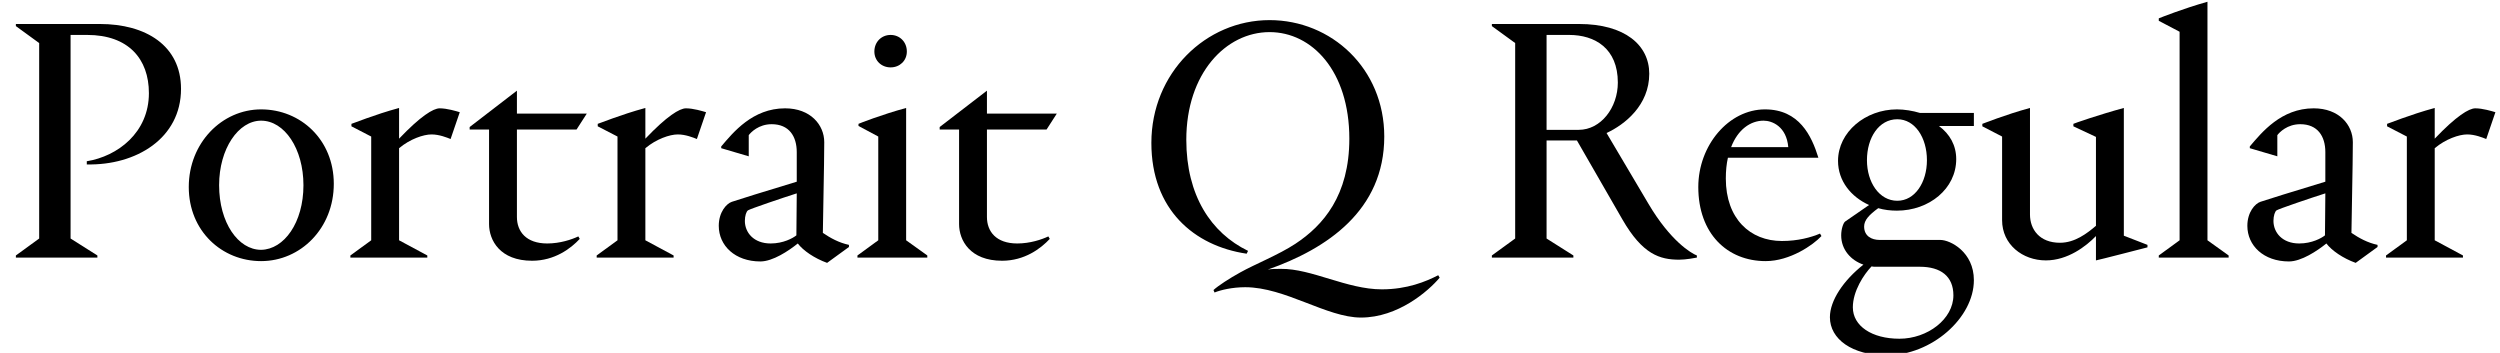
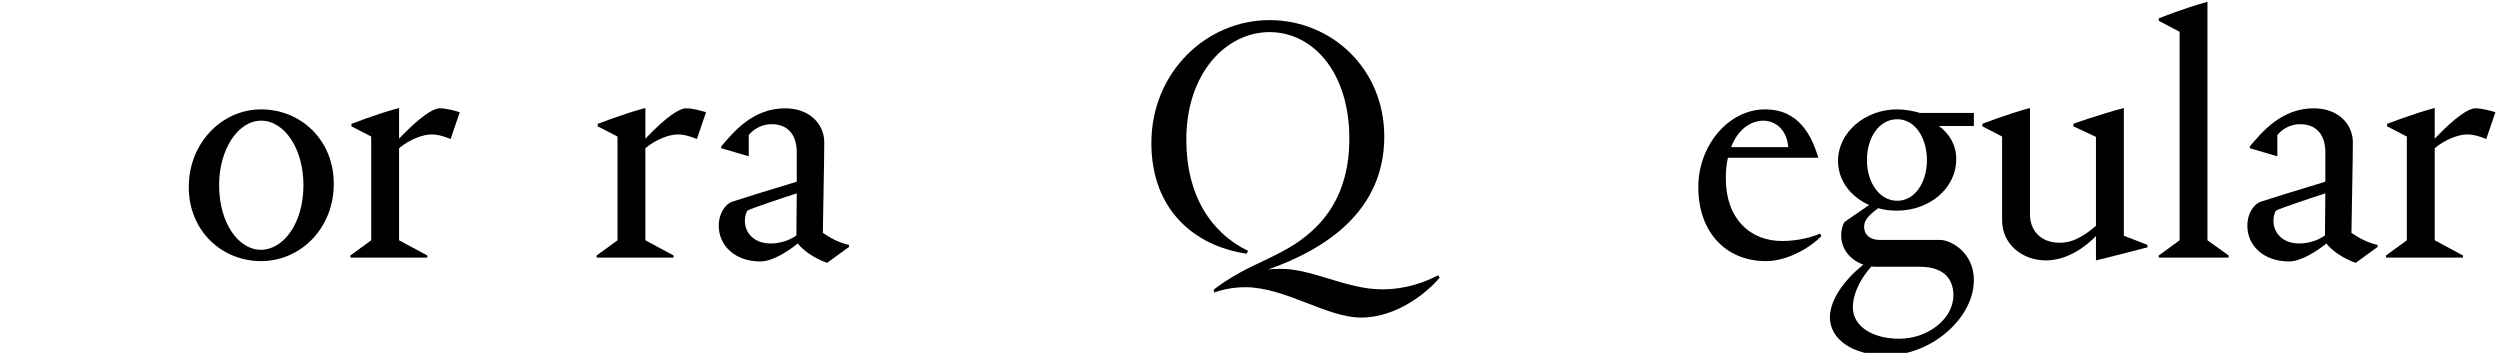
<svg xmlns="http://www.w3.org/2000/svg" xmlns:xlink="http://www.w3.org/1999/xlink" width="1813.766pt" height="256pt" viewBox="0 0 1813.766 256" version="1.1">
  <defs>
    <g>
      <symbol overflow="visible" id="glyph0-0">
-         <path style="stroke:none;" d="" />
-       </symbol>
+         </symbol>
      <symbol overflow="visible" id="glyph0-1">
-         <path style="stroke:none;" d="M 131.328 -122.375 C 131.328 -153.859 105.734 -169.469 72.453 -169.469 L 11.516 -169.469 L 11.516 -167.938 L 28.422 -155.641 L 28.422 -13.828 L 11.516 -1.531 L 11.516 0 L 70.656 0 L 70.656 -1.531 L 51.203 -13.828 L 51.203 -161.531 L 63.234 -161.531 C 93.188 -161.531 108.031 -144.125 108.031 -119.297 C 108.031 -90.625 85.25 -73.469 62.969 -69.891 L 62.969 -67.578 C 98.812 -66.812 131.328 -86.531 131.328 -122.375 Z M 131.328 -122.375 " />
-       </symbol>
+         </symbol>
      <symbol overflow="visible" id="glyph0-2">
        <path style="stroke:none;" d="M 6.656 -51.203 C 6.656 -19.203 30.719 2.562 59.141 2.562 C 87.812 2.562 111.875 -21.25 111.875 -53.5 C 111.875 -85.5 87.812 -107.516 59.141 -107.516 C 30.719 -107.516 6.656 -83.203 6.656 -51.203 Z M 28.672 -52.484 C 28.672 -79.109 42.75 -99.328 59.141 -99.328 C 76.031 -99.328 89.859 -79.109 89.859 -52.484 C 89.859 -25.344 75.781 -5.891 59.141 -5.625 C 42.5 -5.625 28.672 -25.344 28.672 -52.484 Z M 28.672 -52.484 " />
      </symbol>
      <symbol overflow="visible" id="glyph0-3">
        <path style="stroke:none;" d="M 61.188 -1.531 L 40.703 -12.547 L 40.703 -79.359 C 48.641 -86.016 58.375 -89.344 64.25 -89.344 C 69.891 -89.344 75.516 -87.047 78.078 -86.016 L 84.734 -105.469 C 82.172 -106.234 75.516 -108.281 70.141 -108.281 C 65.531 -108.281 56.312 -102.656 40.703 -86.266 L 40.703 -108.547 C 22.781 -103.688 6.656 -97.031 6.141 -97.031 L 6.141 -95.234 L 20.484 -87.812 L 20.484 -12.547 L 5.375 -1.531 L 5.375 0 L 61.188 0 Z M 61.188 -1.531 " />
      </symbol>
      <symbol overflow="visible" id="glyph0-4">
-         <path style="stroke:none;" d="M 49.156 2.297 C 65.531 2.297 77.312 -6.656 83.719 -13.562 L 82.688 -15.359 C 77.828 -13.062 69.375 -10.234 60.156 -10.234 C 44.797 -10.234 38.141 -18.938 38.141 -29.438 L 38.141 -92.922 L 81.406 -92.922 L 88.828 -104.453 L 38.141 -104.453 L 38.141 -121.094 L 3.844 -94.719 L 3.844 -92.922 L 17.922 -92.922 L 17.922 -24.312 C 17.922 -12.547 25.859 2.297 49.156 2.297 Z M 49.156 2.297 " />
-       </symbol>
+         </symbol>
      <symbol overflow="visible" id="glyph0-5">
        <path style="stroke:none;" d="M 87.047 3.844 L 102.906 -7.688 L 102.906 -9.219 C 95.75 -10.75 89.594 -14.078 83.969 -17.922 C 83.969 -24.828 84.984 -67.578 84.984 -83.719 C 84.984 -96.25 75.016 -108.281 56.578 -108.281 C 33.031 -108.281 18.938 -90.875 10.234 -80.641 L 10.234 -79.359 L 30.203 -73.469 L 30.203 -88.828 C 31.75 -90.875 37.375 -96.766 46.844 -96.766 C 59.391 -96.766 65.031 -88.062 65.031 -76.547 L 65.031 -55.047 C 41.984 -48.125 21.766 -41.734 17.922 -40.453 C 14.078 -39.172 8.453 -33.031 8.453 -23.047 C 8.453 -8.703 20.219 2.812 38.656 2.812 C 47.609 2.812 59.141 -4.859 65.797 -10.234 C 69.625 -5.125 77.828 0.516 87.047 3.844 Z M 46.078 -10.234 C 33.797 -10.234 27.391 -18.172 27.391 -26.625 C 27.391 -30.203 28.422 -33.531 29.703 -34.297 C 31.234 -35.328 54.531 -43.266 65.031 -46.594 C 65.031 -36.094 64.766 -24.828 64.766 -16.125 C 62.203 -14.078 55.297 -10.234 46.078 -10.234 Z M 46.078 -10.234 " />
      </symbol>
      <symbol overflow="visible" id="glyph0-6">
-         <path style="stroke:none;" d="M 17.656 -149.5 C 17.656 -142.844 22.781 -137.984 29.438 -137.984 C 36.094 -137.984 41.219 -142.844 41.219 -149.5 C 41.219 -156.422 36.094 -161.531 29.438 -161.531 C 22.781 -161.531 17.656 -156.422 17.656 -149.5 Z M 56.062 0 L 56.062 -1.531 L 40.703 -12.547 L 40.703 -108.547 C 22.781 -103.688 6.656 -97.281 6.141 -97.031 L 6.141 -95.484 L 20.484 -87.812 L 20.484 -12.547 L 5.375 -1.531 L 5.375 0 Z M 56.062 0 " />
-       </symbol>
+         </symbol>
      <symbol overflow="visible" id="glyph0-7">
        <path style="stroke:none;" d="" />
      </symbol>
      <symbol overflow="visible" id="glyph0-8">
        <path style="stroke:none;" d="M 162.812 43.516 C 189.703 43.516 211.719 24.312 219.906 14.594 L 218.875 12.797 C 209.922 17.406 196.359 23.047 177.922 23.047 C 152.578 23.047 126.969 7.938 104.703 8.188 C 101.125 8.188 98.047 8.188 95.234 8.703 C 138.234 -6.406 179.719 -34.297 179.719 -87.812 C 179.719 -137.219 141.312 -172.281 96.516 -172.281 C 50.172 -172.281 10.75 -133.891 10.75 -83.203 C 10.75 -34.812 41.734 -8.453 79.875 -2.812 L 80.891 -4.859 C 54.016 -17.922 36.094 -45.062 36.094 -85.5 C 36.094 -133.625 64.766 -163.578 96.516 -163.578 C 127.234 -163.578 154.375 -135.422 154.375 -86.266 C 154.375 -45.062 135.422 -23.297 115.203 -9.984 C 103.172 -2.047 85.766 4.859 75.266 10.75 C 67.328 15.109 59.141 20.484 55.812 23.547 L 56.578 25.344 C 60.922 23.547 69.375 21.5 78.844 21.5 C 107.781 21.5 137.984 43.516 162.812 43.516 Z M 162.812 43.516 " />
      </symbol>
      <symbol overflow="visible" id="glyph0-9">
-         <path style="stroke:none;" d="M 147.453 1.531 C 152.312 1.531 158.969 0.25 160.25 0 L 160.25 -1.531 C 156.156 -3.078 141.062 -12.031 125.188 -38.906 L 94.719 -90.375 C 108.031 -96.516 125.703 -110.594 125.703 -133.375 C 125.703 -154.109 108.031 -169.469 74.75 -169.469 L 11.516 -169.469 L 11.516 -167.938 L 28.422 -155.641 L 28.422 -13.828 L 11.516 -1.531 L 11.516 0 L 70.656 0 L 70.656 -1.531 L 51.203 -13.828 L 51.203 -84.984 L 73.219 -84.984 L 106.234 -27.641 C 120.828 -2.297 133.375 1.531 147.453 1.531 Z M 67.578 -161.531 C 86.266 -161.531 102.906 -151.812 102.906 -126.969 C 102.906 -108.797 90.625 -92.672 74.5 -92.672 L 51.203 -92.672 L 51.203 -161.531 Z M 67.578 -161.531 " />
-       </symbol>
+         </symbol>
      <symbol overflow="visible" id="glyph0-10">
        <path style="stroke:none;" d="M 54.016 -99.328 C 60.422 -99.328 70.656 -94.969 71.938 -80.125 L 30.469 -80.125 C 35.328 -92.922 44.547 -99.328 54.016 -99.328 Z M 96 -15.609 L 94.969 -17.406 C 88.312 -14.594 78.844 -12.031 67.328 -12.031 C 44.281 -12.031 26.625 -28.156 26.625 -57.344 C 26.625 -62.969 27.141 -68.094 28.156 -72.453 L 93.703 -72.453 L 93.703 -72.703 C 88.828 -88.312 79.875 -107.516 55.047 -107.516 C 28.672 -107.516 6.656 -81.406 6.656 -51.203 C 6.656 -17.406 27.641 2.562 55.547 2.562 C 73.219 2.562 90.109 -9.219 96 -15.609 Z M 96 -15.609 " />
      </symbol>
      <symbol overflow="visible" id="glyph0-11">
        <path style="stroke:none;" d="M 29.438 -70.656 C 29.438 -87.047 38.141 -100.359 51.453 -100.359 C 64.25 -100.359 72.953 -87.047 72.953 -70.656 C 72.953 -54.531 64.25 -41.219 51.453 -41.219 C 38.406 -41.219 29.438 -54.531 29.438 -70.656 Z M 107.016 16.391 C 107.016 -4.094 89.859 -12.797 82.688 -12.797 L 38.656 -12.797 C 32.766 -12.797 27.391 -15.609 27.391 -22.531 C 27.391 -27.141 30.969 -30.969 37.625 -35.844 C 41.984 -34.562 46.594 -34.047 51.203 -34.047 C 74.5 -34.047 94.203 -49.922 94.203 -71.422 C 94.203 -81.406 89.594 -89.594 81.656 -95.484 L 107.016 -95.484 L 107.016 -104.953 L 67.844 -104.953 C 62.719 -106.5 56.578 -107.516 51.203 -107.516 C 28.422 -107.516 8.453 -91.141 8.453 -70.141 C 8.453 -55.547 17.922 -44.031 30.969 -38.141 L 13.562 -26.109 C 12.281 -25.094 10.75 -20.734 10.75 -16.125 C 10.75 -5.625 17.922 2.047 26.875 5.125 C 12.281 16.641 2.562 31.234 2.562 43.266 C 2.562 59.141 18.688 70.906 43.781 70.906 C 76.281 70.906 107.016 43.781 107.016 16.391 Z M 52.984 58.875 C 33.031 58.875 19.203 49.656 19.203 36.094 C 19.203 24.312 27.141 12.281 32.766 6.406 C 33.797 6.656 34.812 6.656 35.844 6.656 L 67.844 6.656 C 82.938 6.656 92.156 13.562 92.156 27.391 C 92.156 44.547 73.469 58.875 52.984 58.875 Z M 52.984 58.875 " />
      </symbol>
      <symbol overflow="visible" id="glyph0-12">
        <path style="stroke:none;" d="M 86.266 2.047 C 87.047 2.047 123.641 -7.422 123.641 -7.422 L 123.641 -9.219 L 106.5 -15.875 L 106.5 -108.547 C 88.578 -103.688 70.141 -97.281 69.891 -97.031 L 69.891 -95.234 L 86.266 -87.547 L 86.266 -23.047 C 79.609 -17.406 70.906 -10.75 60.156 -10.75 C 45.312 -10.75 38.406 -20.484 38.406 -31.234 L 38.406 -108.547 C 20.484 -103.688 4.094 -97.031 3.844 -97.031 L 3.844 -95.234 L 18.172 -87.812 L 18.172 -27.141 C 18.172 -9.469 33.031 2.047 49.922 2.047 C 65.797 2.047 79.109 -8.188 86.266 -15.609 Z M 86.266 2.047 " />
      </symbol>
      <symbol overflow="visible" id="glyph0-13">
        <path style="stroke:none;" d="M 40.703 -185.594 C 23.297 -180.734 6.656 -174.078 5.375 -173.562 L 5.375 -171.781 L 20.484 -163.844 L 20.484 -12.547 L 5.375 -1.531 L 5.375 0 L 56.062 0 L 56.062 -1.531 L 40.703 -12.547 Z M 40.703 -185.594 " />
      </symbol>
    </g>
  </defs>
  <g id="surface1">
    <g style="fill:rgb(0%,0%,0%);fill-opacity:1;">
      <use xlink:href="#glyph0-1" x="0" y="186.875" />
      <use xlink:href="#glyph0-2" x="130.297" y="186.875" />
      <use xlink:href="#glyph0-3" x="248.828" y="186.875" />
      <use xlink:href="#glyph0-4" x="336.891" y="186.875" />
      <use xlink:href="#glyph0-3" x="427.516" y="186.875" />
      <use xlink:href="#glyph0-5" x="513.016" y="186.875" />
      <use xlink:href="#glyph0-6" x="616.703" y="186.875" />
      <use xlink:href="#glyph0-4" x="677.891" y="186.875" />
      <use xlink:href="#glyph0-7" x="768.516" y="186.875" />
      <use xlink:href="#glyph0-8" x="824.578" y="186.875" />
      <use xlink:href="#glyph0-7" x="1014.781" y="186.875" />
      <use xlink:href="#glyph0-9" x="1070.844" y="186.875" />
      <use xlink:href="#glyph0-10" x="1225.469" y="186.875" />
      <use xlink:href="#glyph0-11" x="1325.047" y="186.875" />
      <use xlink:href="#glyph0-12" x="1434.359" y="186.875" />
      <use xlink:href="#glyph0-13" x="1560.828" y="186.875" />
      <use xlink:href="#glyph0-5" x="1622.016" y="186.875" />
      <use xlink:href="#glyph0-3" x="1725.703" y="186.875" />
    </g>
  </g>
</svg>